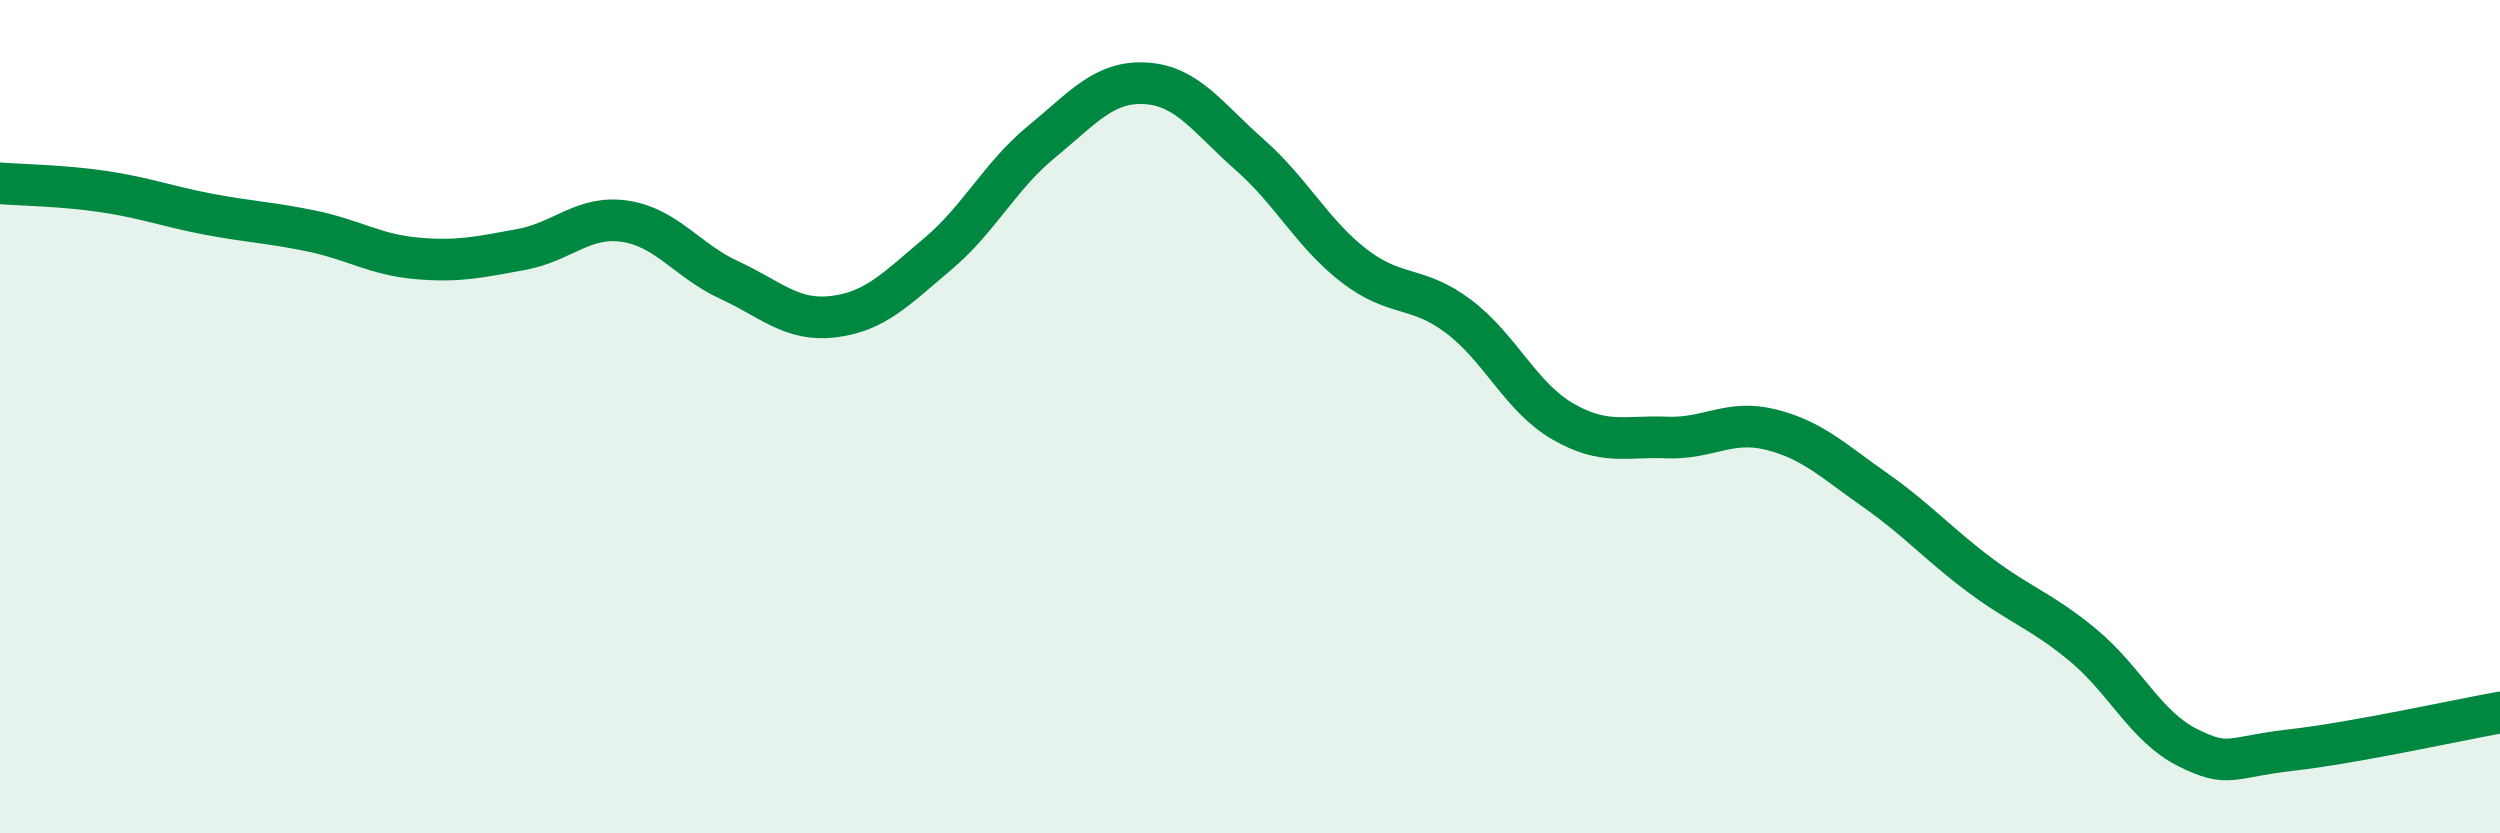
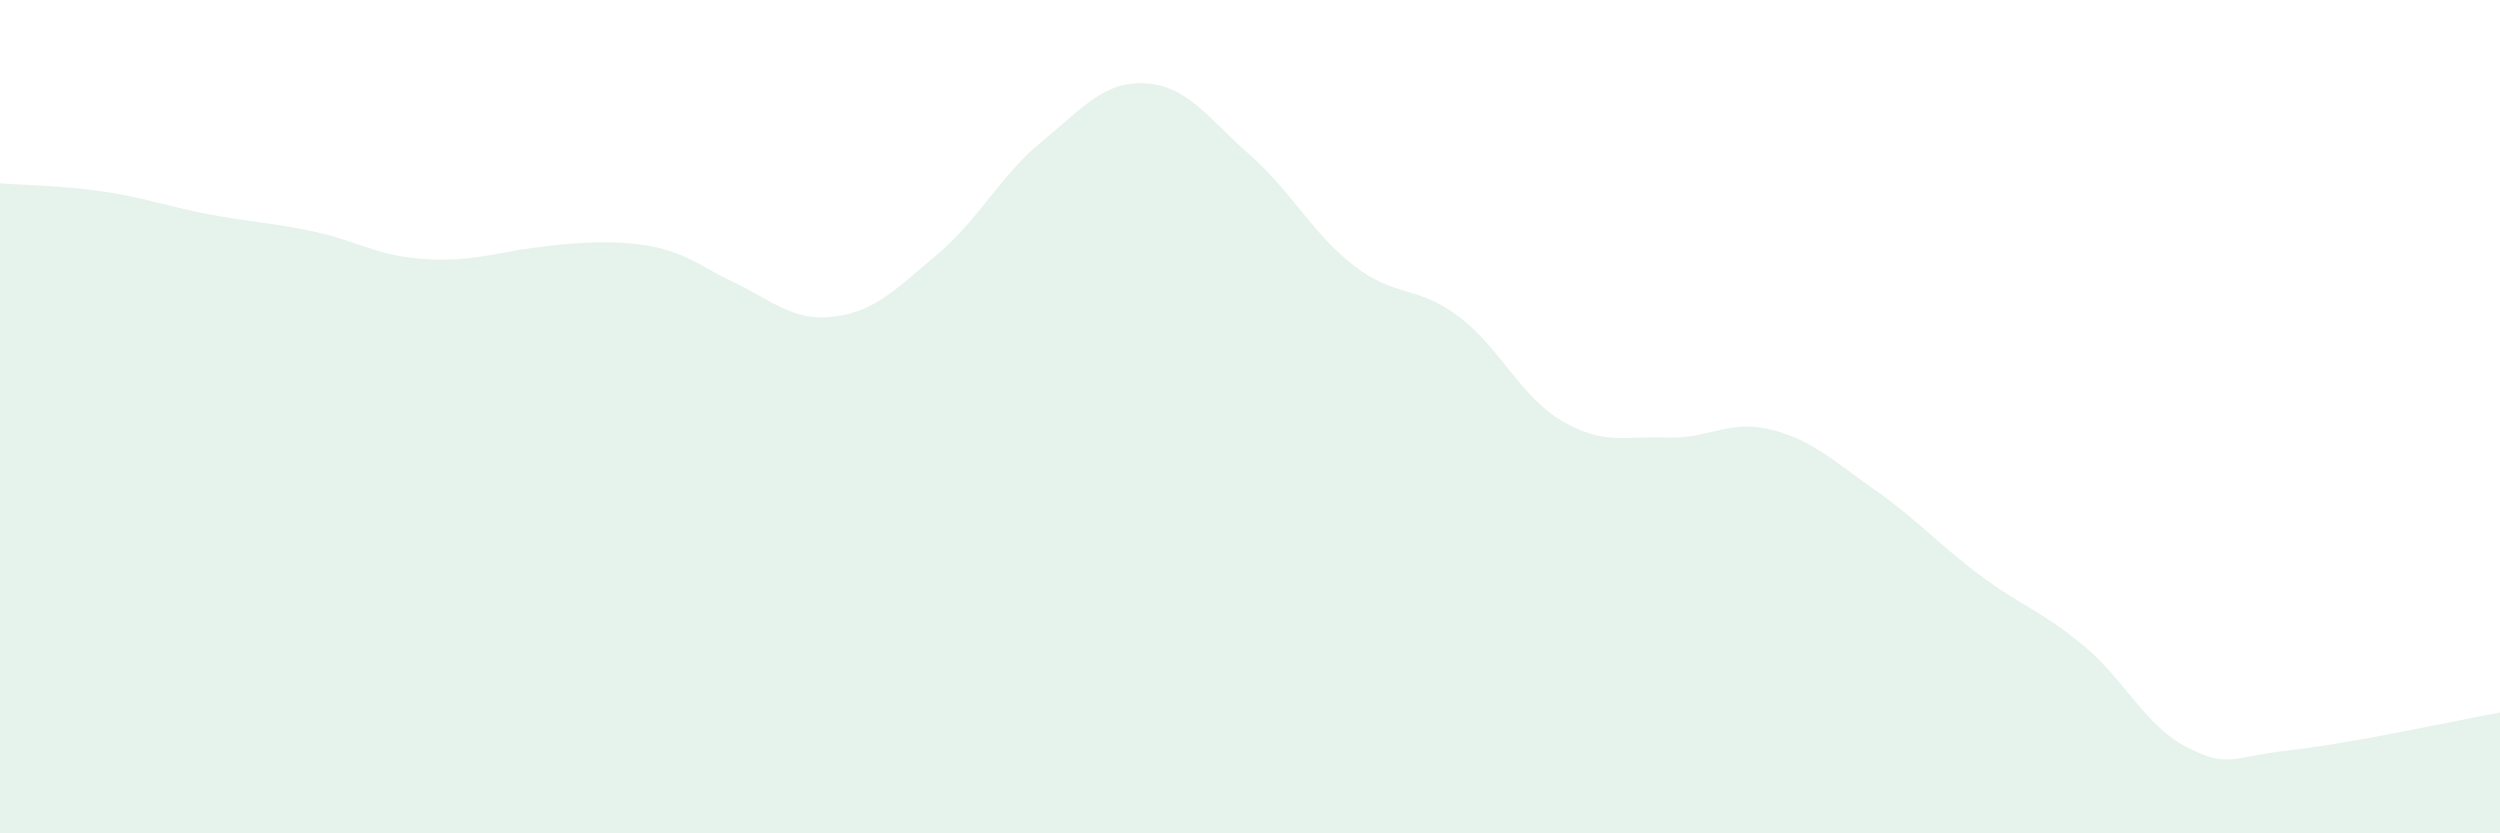
<svg xmlns="http://www.w3.org/2000/svg" width="60" height="20" viewBox="0 0 60 20">
-   <path d="M 0,4.4 C 0.5,4.44 1.5,4.45 2.5,4.6 C 3.5,4.75 4,4.95 5,5.14 C 6,5.33 6.5,5.34 7.5,5.55 C 8.5,5.76 9,6.11 10,6.2 C 11,6.29 11.5,6.17 12.5,5.99 C 13.5,5.81 14,5.16 15,5.31 C 16,5.46 16.5,6.26 17.5,6.72 C 18.5,7.18 19,7.72 20,7.6 C 21,7.48 21.5,6.94 22.5,6.1 C 23.5,5.26 24,4.22 25,3.4 C 26,2.58 26.5,1.94 27.5,2 C 28.5,2.06 29,2.84 30,3.72 C 31,4.6 31.5,5.61 32.5,6.38 C 33.5,7.15 34,6.84 35,7.59 C 36,8.34 36.5,9.53 37.5,10.11 C 38.5,10.69 39,10.46 40,10.5 C 41,10.54 41.5,10.06 42.5,10.31 C 43.5,10.56 44,11.06 45,11.76 C 46,12.46 46.5,13.04 47.5,13.79 C 48.5,14.54 49,14.66 50,15.49 C 51,16.32 51.5,17.44 52.5,17.94 C 53.5,18.44 53.5,18.17 55,18 C 56.5,17.83 59,17.28 60,17.1L60 20L0 20Z" fill="#008740" opacity="0.1" stroke-linecap="round" stroke-linejoin="round" />
-   <path d="M 0,4.4 C 0.5,4.44 1.5,4.45 2.5,4.6 C 3.5,4.75 4,4.95 5,5.14 C 6,5.33 6.5,5.34 7.5,5.55 C 8.5,5.76 9,6.11 10,6.2 C 11,6.29 11.5,6.17 12.5,5.99 C 13.5,5.81 14,5.16 15,5.31 C 16,5.46 16.5,6.26 17.5,6.72 C 18.5,7.18 19,7.72 20,7.6 C 21,7.48 21.5,6.94 22.5,6.1 C 23.5,5.26 24,4.22 25,3.4 C 26,2.58 26.5,1.94 27.5,2 C 28.5,2.06 29,2.84 30,3.72 C 31,4.6 31.5,5.61 32.5,6.38 C 33.5,7.15 34,6.84 35,7.59 C 36,8.34 36.5,9.53 37.5,10.11 C 38.5,10.69 39,10.46 40,10.5 C 41,10.54 41.5,10.06 42.5,10.31 C 43.5,10.56 44,11.06 45,11.76 C 46,12.46 46.5,13.04 47.5,13.79 C 48.5,14.54 49,14.66 50,15.49 C 51,16.32 51.5,17.44 52.5,17.94 C 53.5,18.44 53.5,18.17 55,18 C 56.5,17.83 59,17.28 60,17.1" stroke="#008740" stroke-width="1" fill="none" stroke-linecap="round" stroke-linejoin="round" />
+   <path d="M 0,4.4 C 0.5,4.44 1.5,4.45 2.5,4.6 C 3.5,4.75 4,4.95 5,5.14 C 6,5.33 6.5,5.34 7.5,5.55 C 8.5,5.76 9,6.11 10,6.2 C 11,6.29 11.5,6.17 12.5,5.99 C 16,5.46 16.5,6.26 17.5,6.72 C 18.5,7.18 19,7.72 20,7.6 C 21,7.48 21.5,6.94 22.5,6.1 C 23.5,5.26 24,4.22 25,3.4 C 26,2.58 26.5,1.94 27.5,2 C 28.5,2.06 29,2.84 30,3.72 C 31,4.6 31.5,5.61 32.5,6.38 C 33.5,7.15 34,6.84 35,7.59 C 36,8.34 36.5,9.53 37.5,10.11 C 38.5,10.69 39,10.46 40,10.5 C 41,10.54 41.5,10.06 42.5,10.31 C 43.5,10.56 44,11.06 45,11.76 C 46,12.46 46.5,13.04 47.5,13.79 C 48.5,14.54 49,14.66 50,15.49 C 51,16.32 51.5,17.44 52.5,17.94 C 53.5,18.44 53.5,18.17 55,18 C 56.5,17.83 59,17.28 60,17.1L60 20L0 20Z" fill="#008740" opacity="0.1" stroke-linecap="round" stroke-linejoin="round" />
</svg>